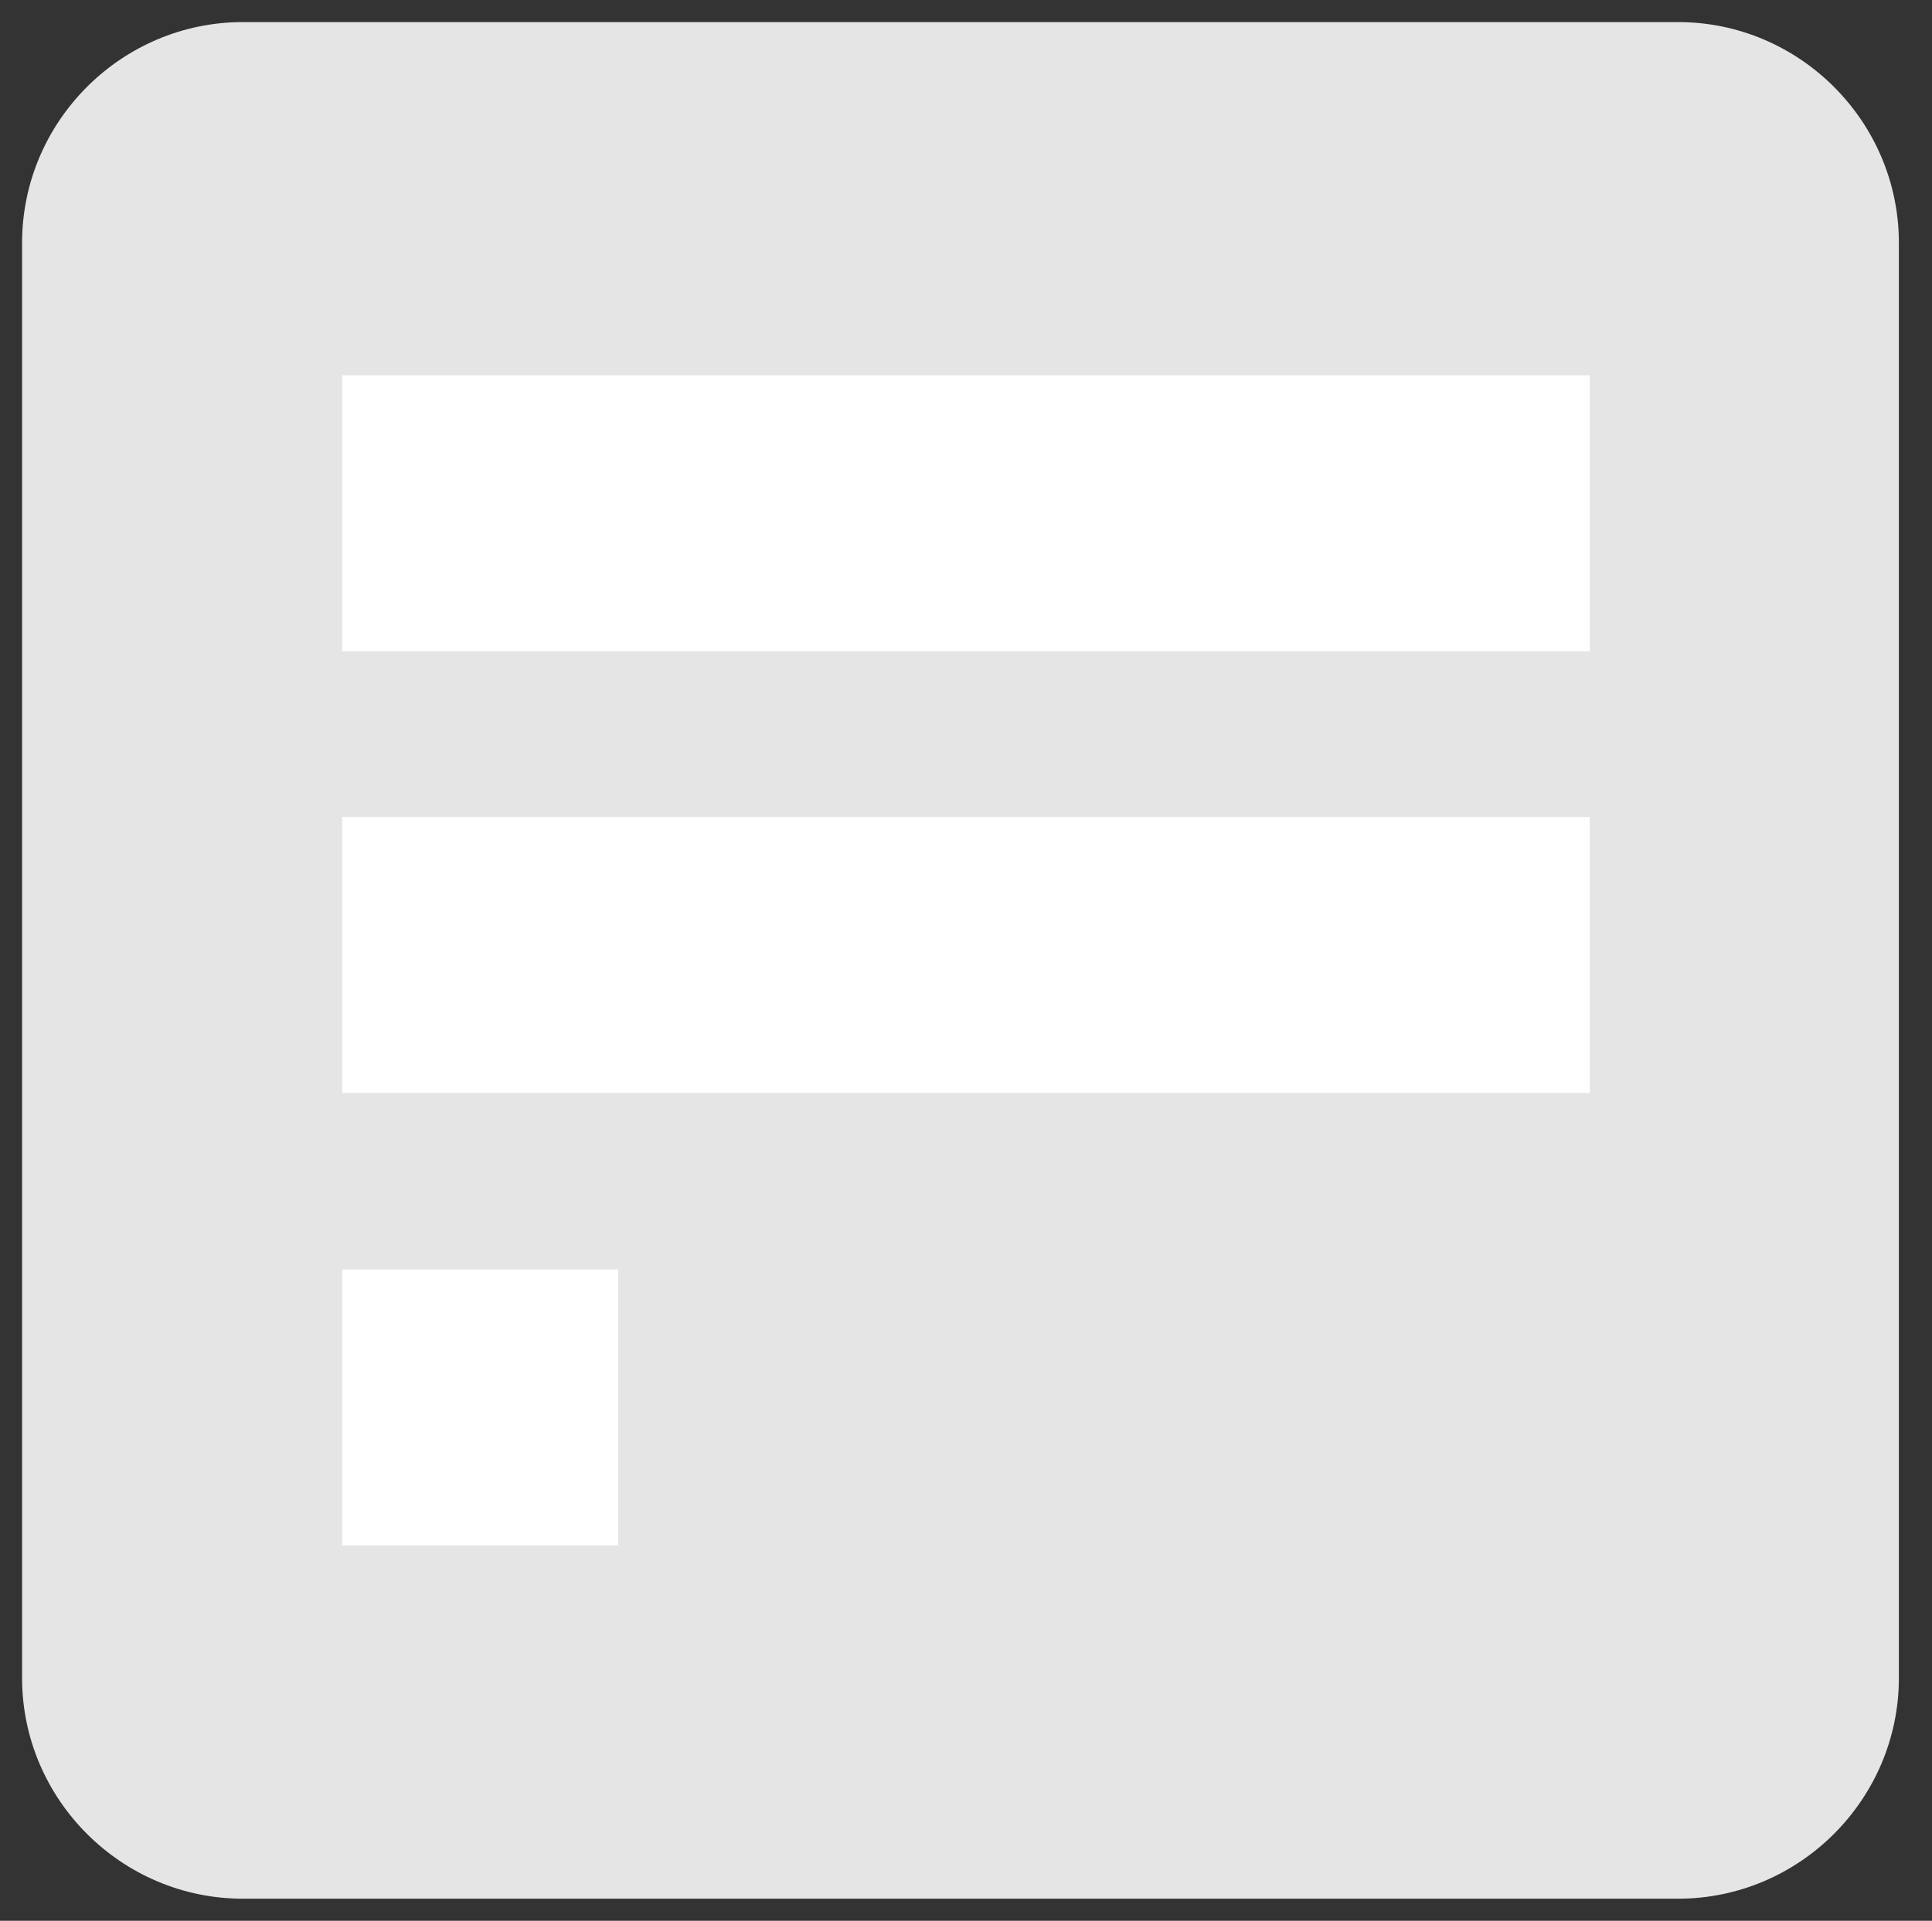
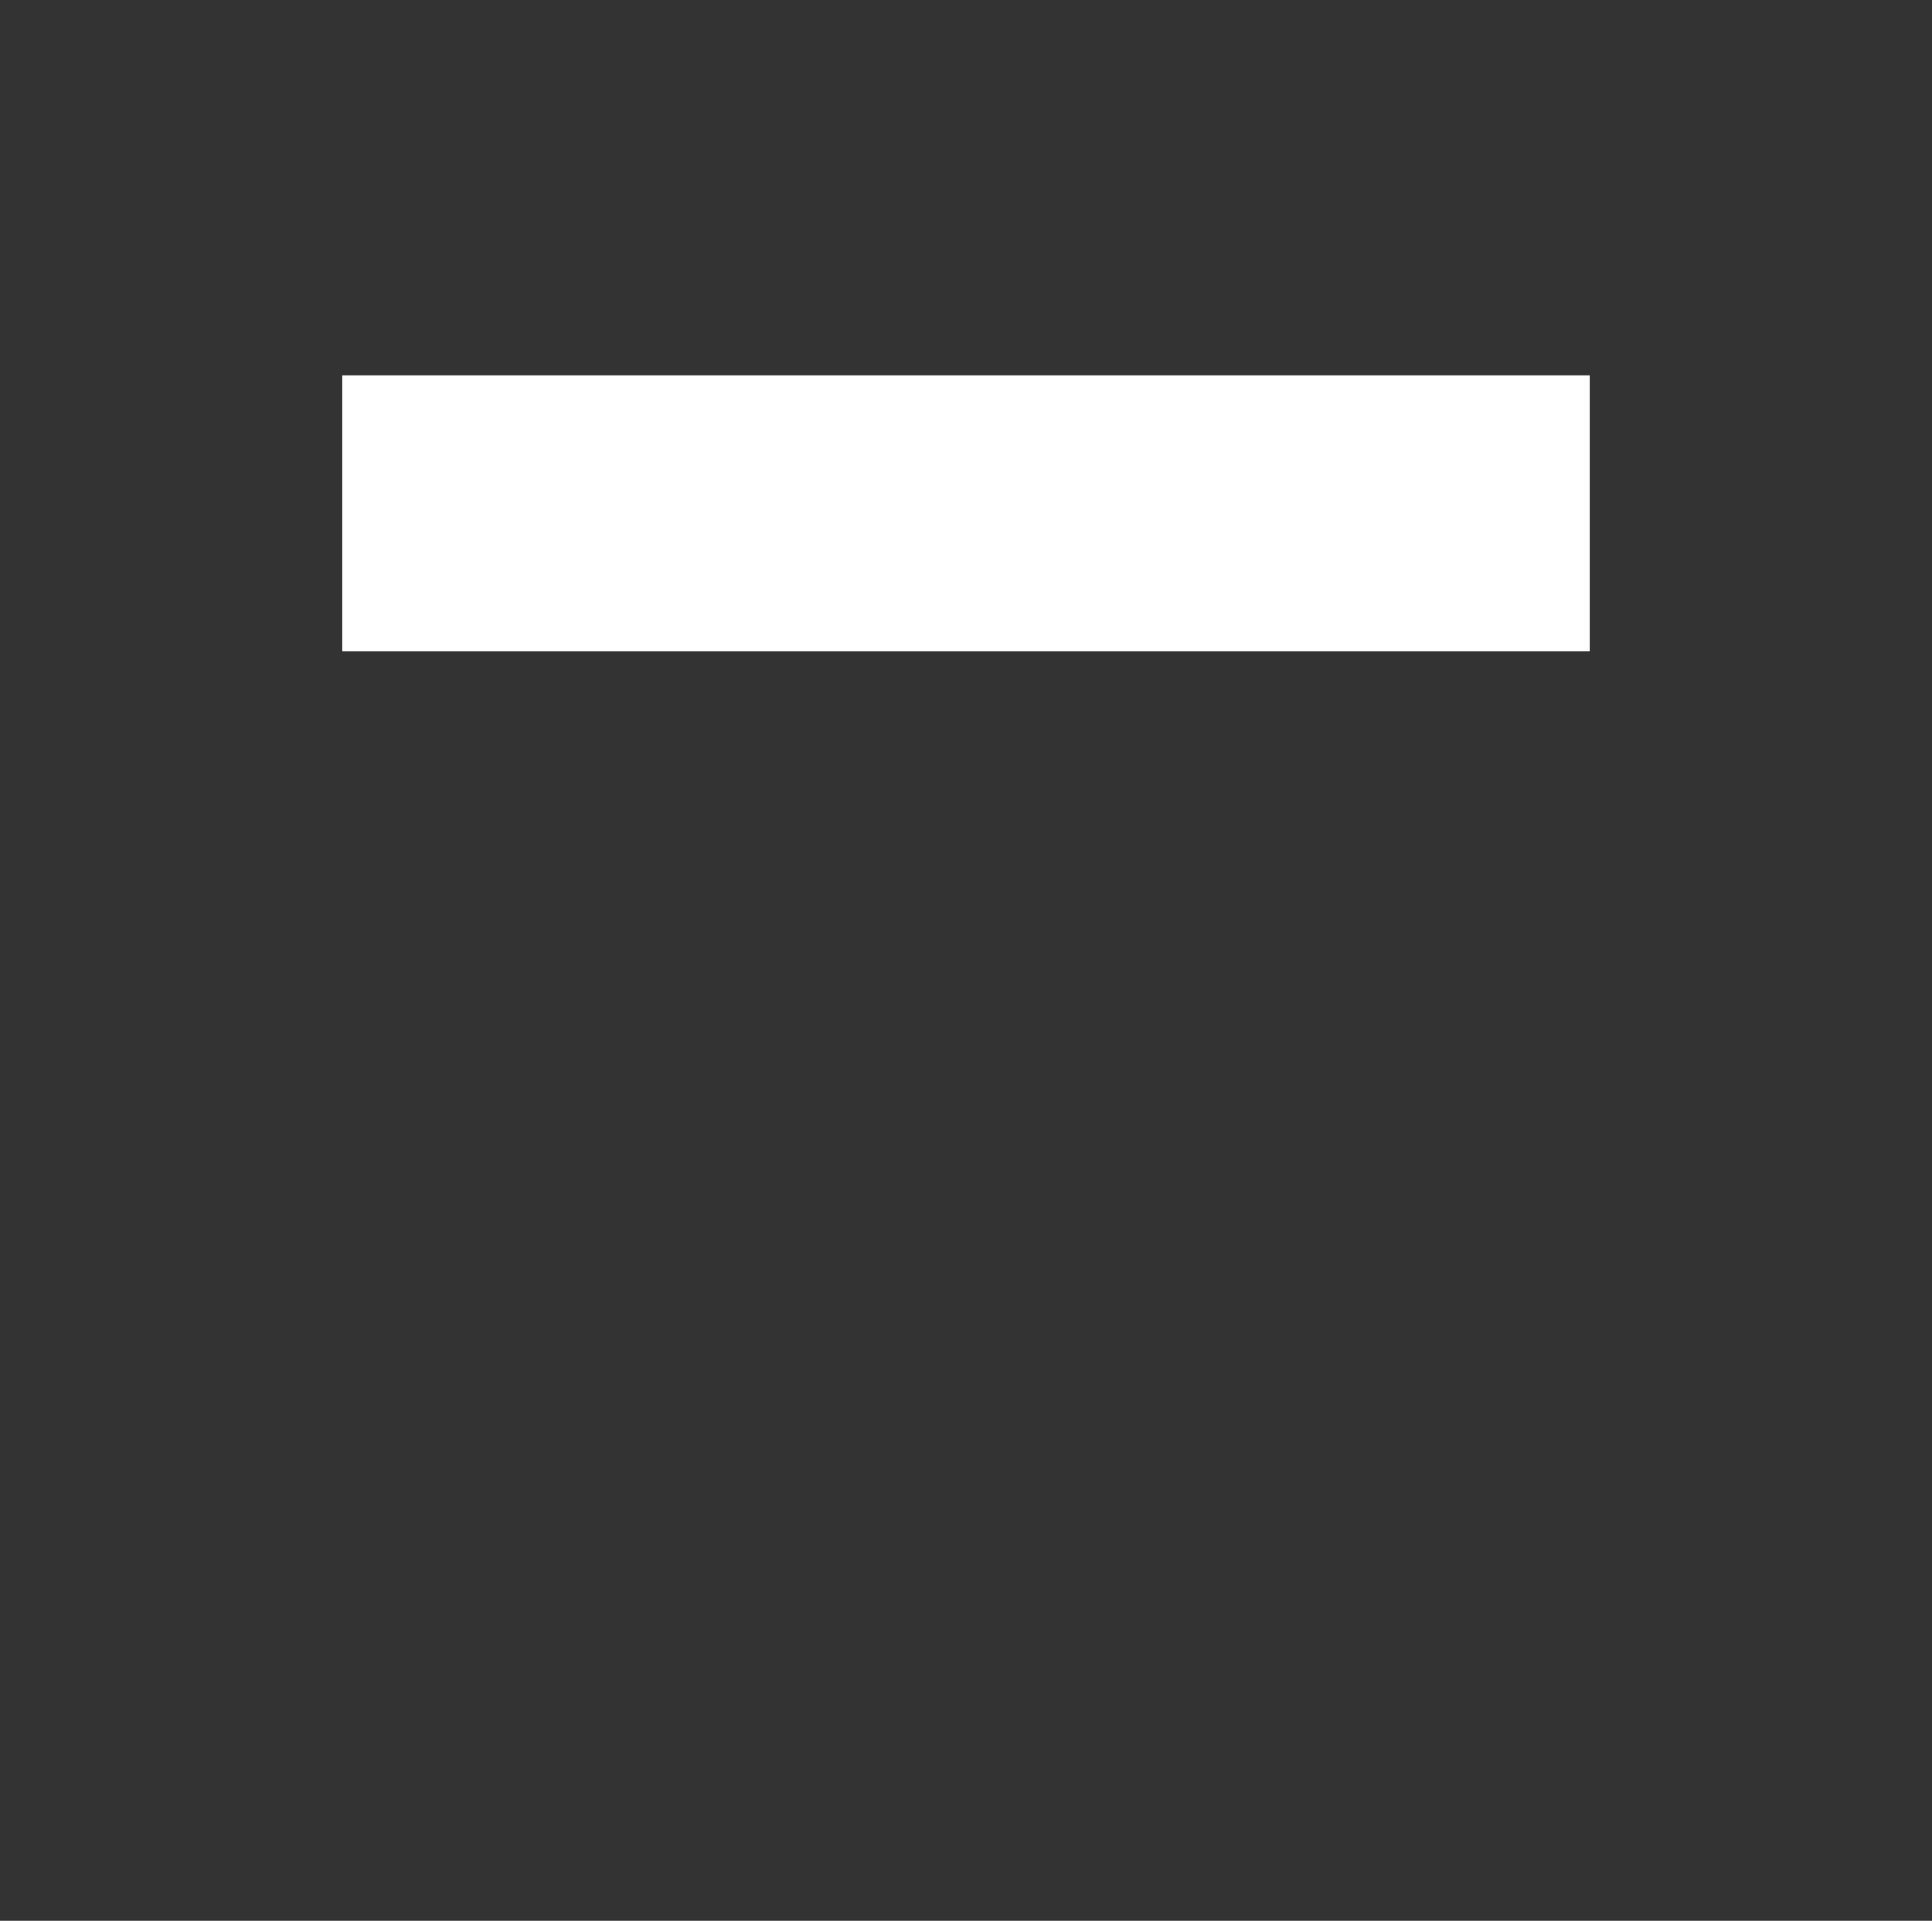
<svg xmlns="http://www.w3.org/2000/svg" version="1.1" id="图层_1" x="0px" y="0px" viewBox="0 0 17.5 17.4" style="enable-background:new 0 0 17.5 17.4;" xml:space="preserve">
  <rect x="0" y="0" width="17.5" height="17.4" fill="#333333" stroke="none" />
  <style type="text/css">
	.st0{fill:#FFFFFF;}
	.st1{fill:#00CBC9;}
	.st2{fill:#E5E5E5;}
</style>
  <g>
-     <path class="st2" d="M15.2,17.2h-13c-1.1,0-2-0.9-2-2v-13c0-1.1,0.9-2,2-2h13c1.1,0,2,0.9,2,2v13C17.2,16.3,16.3,17.2,15.2,17.2z" />
    <rect x="3.1" y="3.4" class="st0" width="11.3" height="2.5" />
-     <rect x="3.1" y="7.4" class="st0" width="11.3" height="2.5" />
-     <rect x="3.1" y="11.5" class="st0" width="2.5" height="2.5" />
  </g>
</svg>